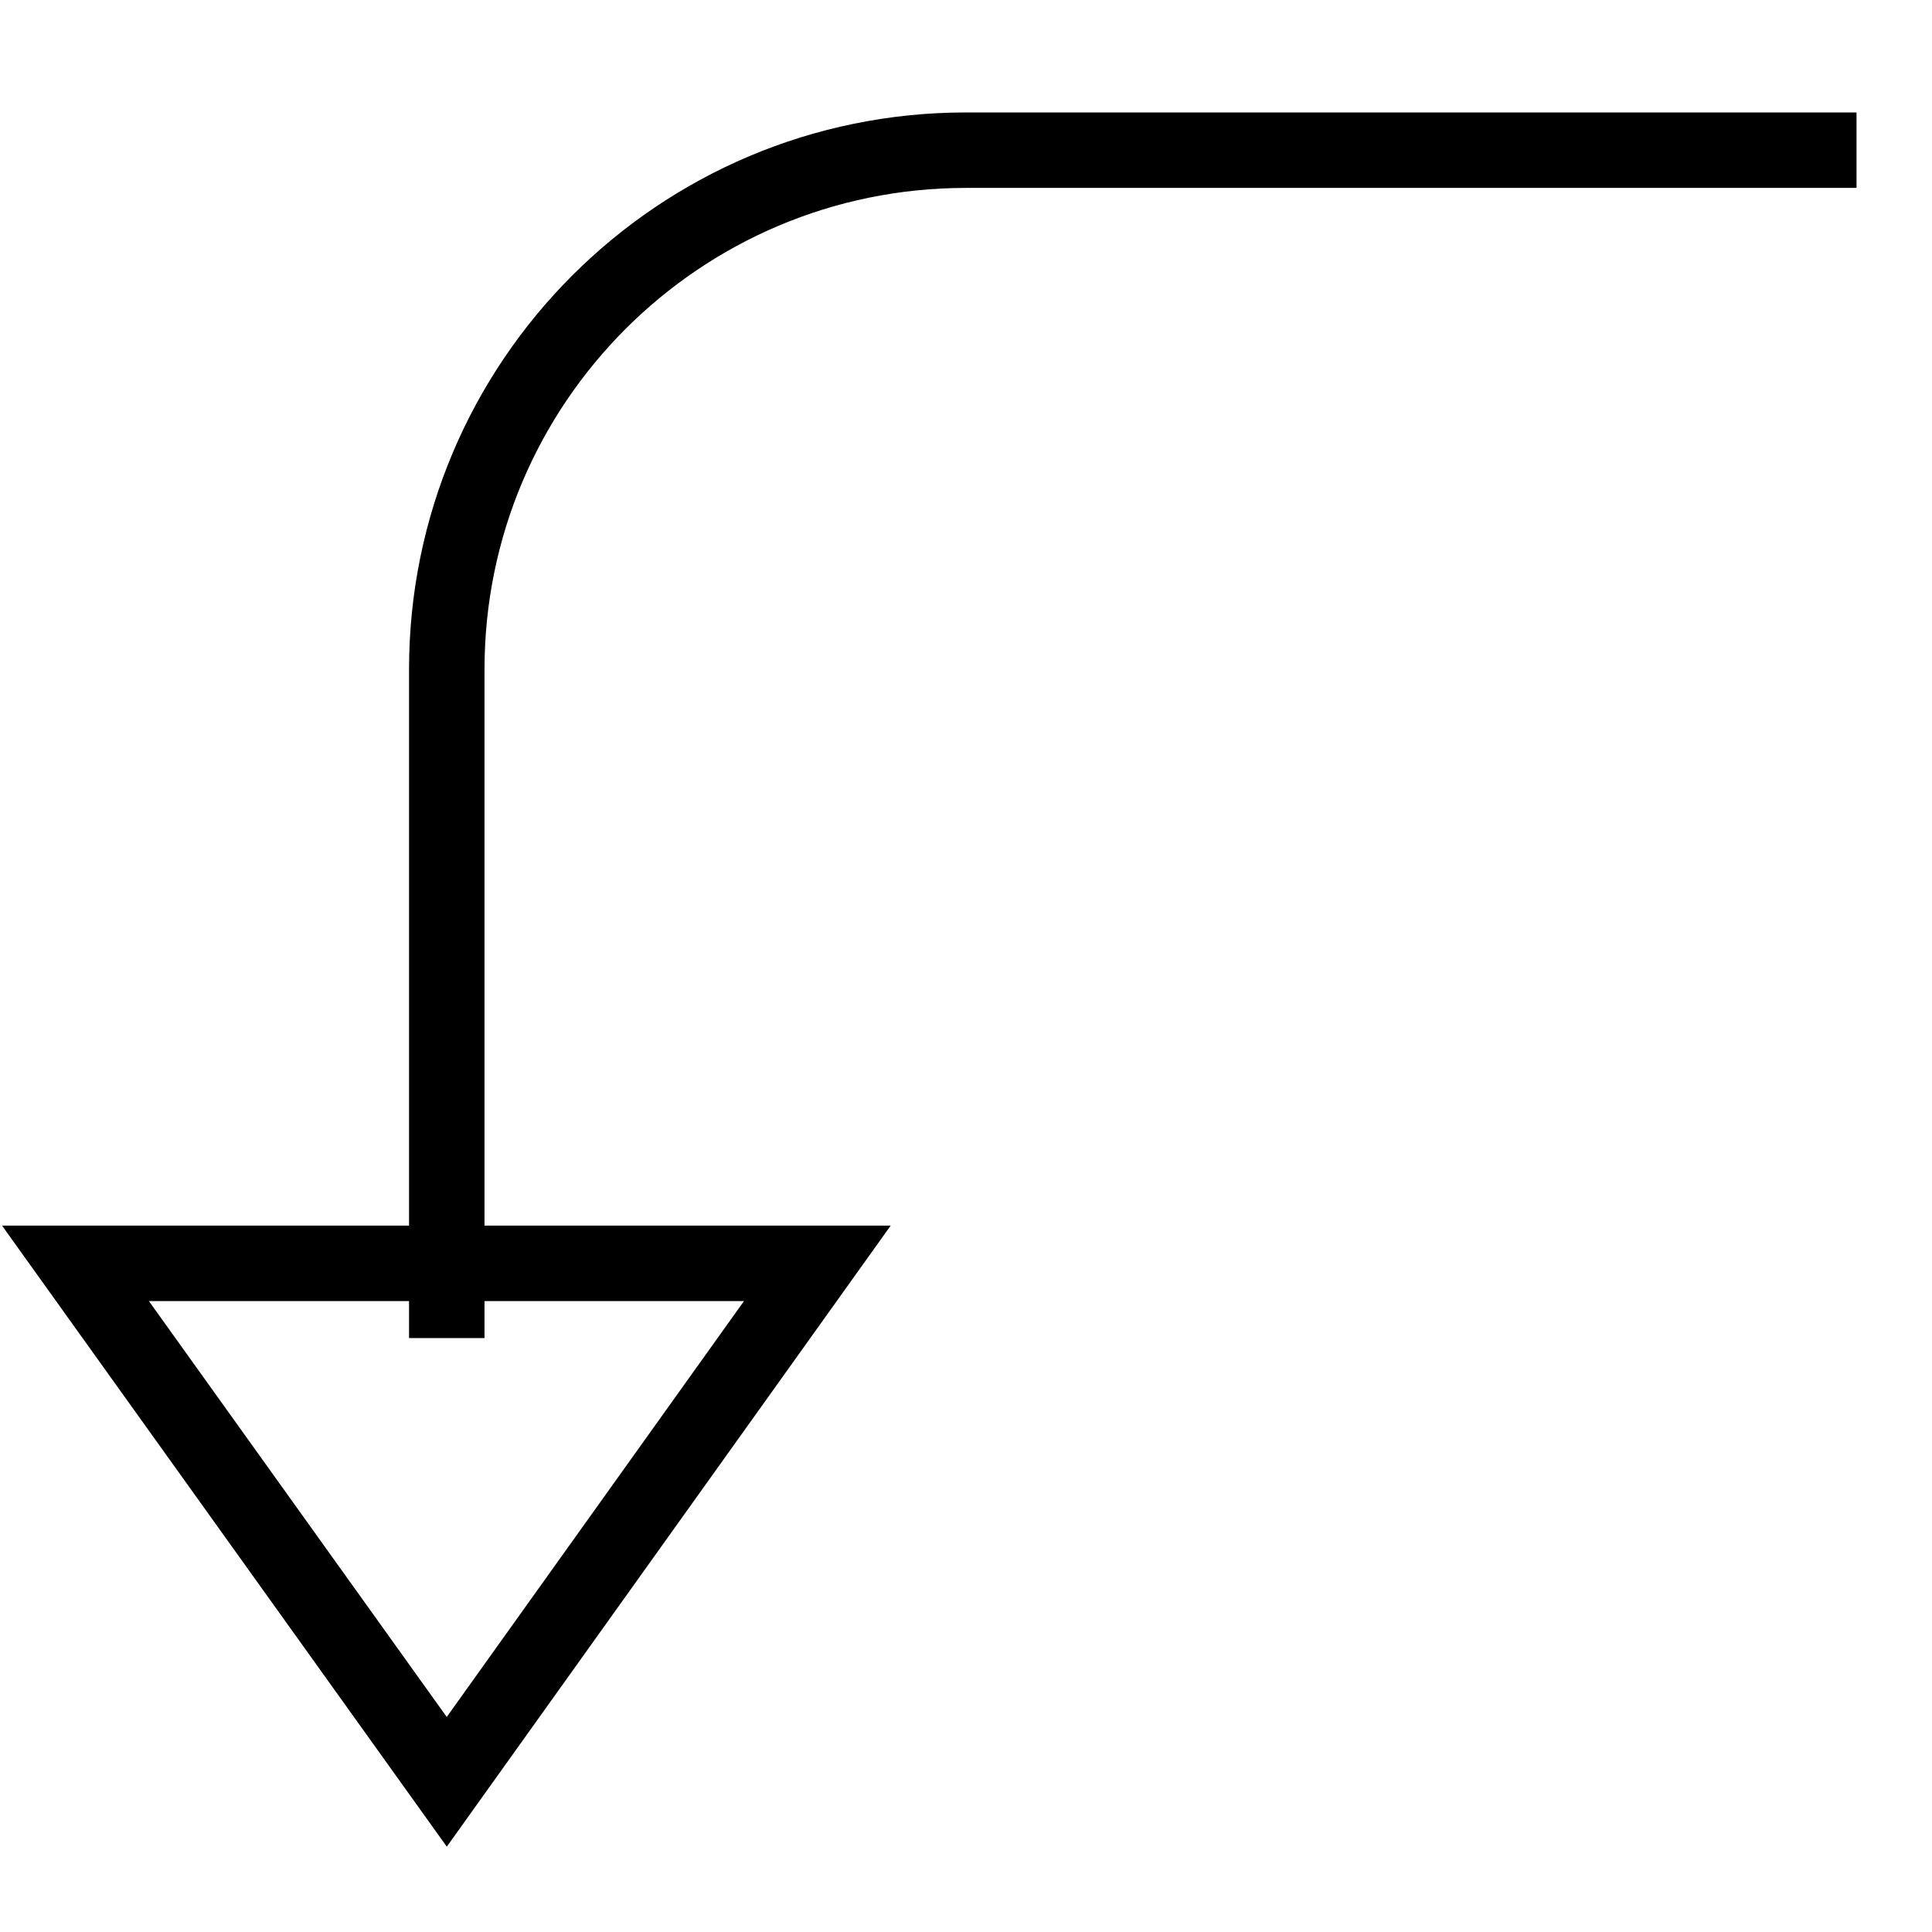
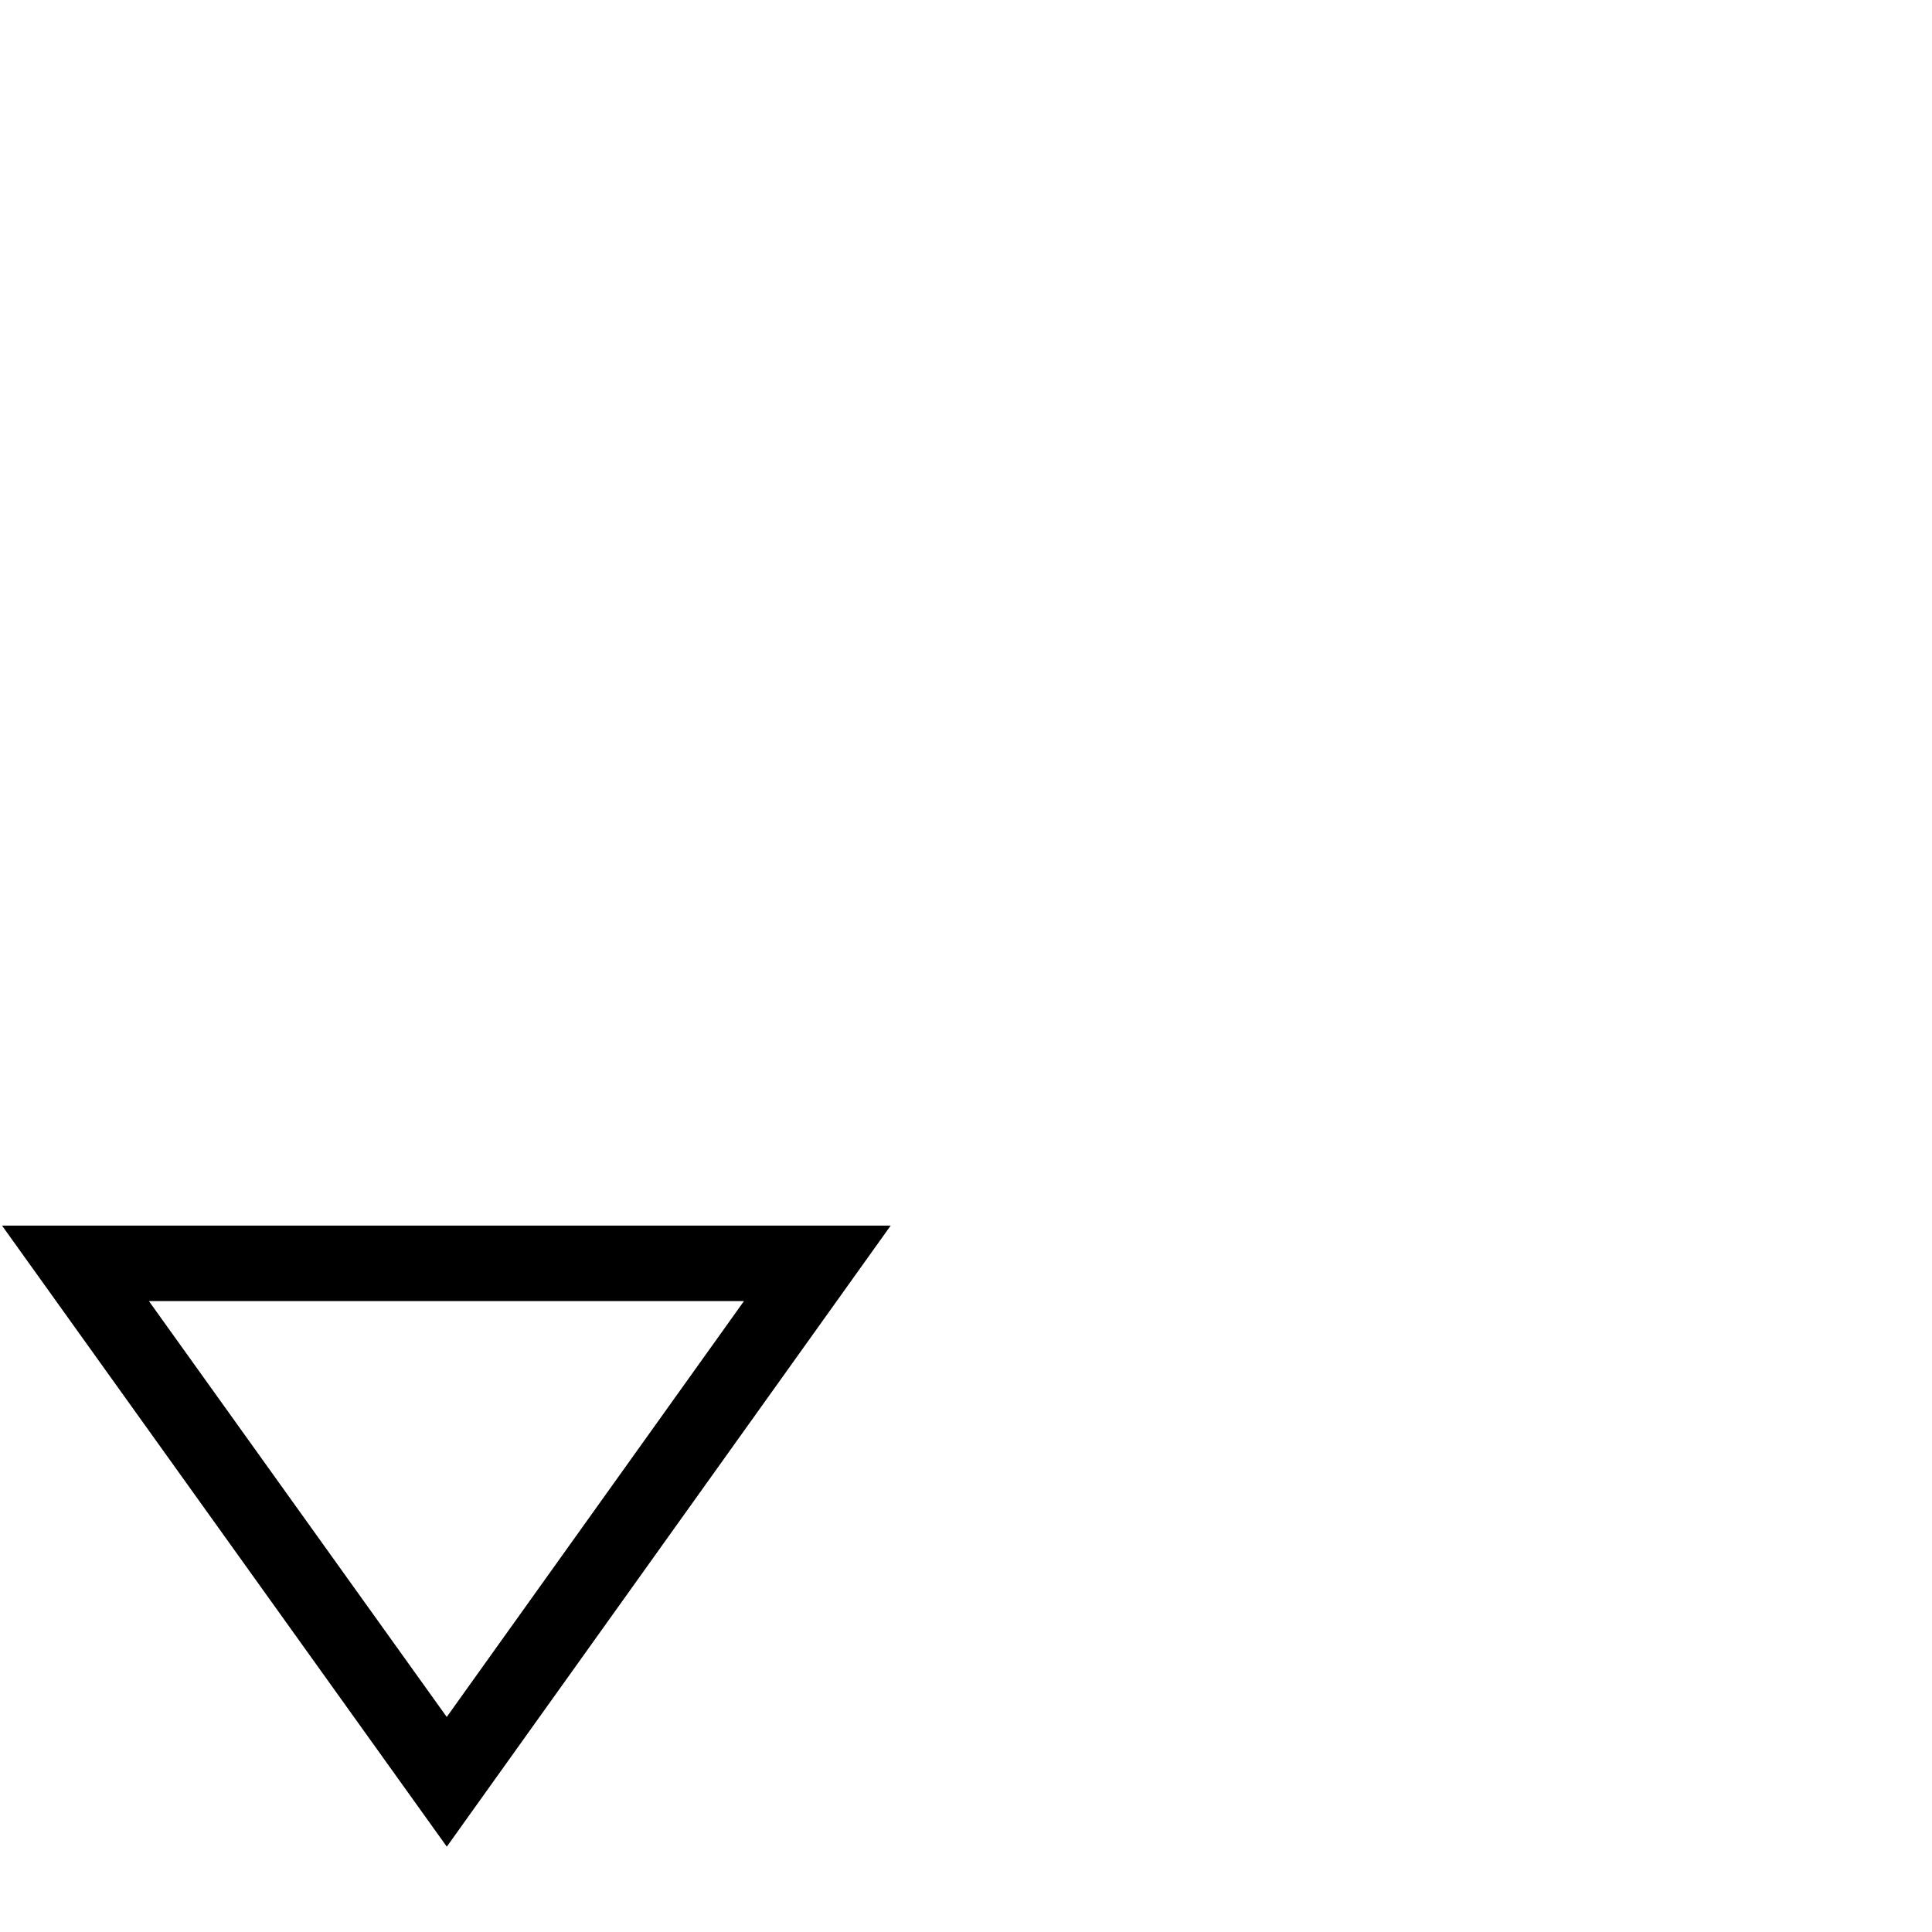
<svg xmlns="http://www.w3.org/2000/svg" version="1.1" x="0px" y="0px" viewBox="0 0 256 256" enable-background="new 0 0 256 256" xml:space="preserve">
  <g>
    <g>
      <path stroke-width="10" fill-opacity="0" stroke="#000000" d="M108.3 167.4L59.2 236.1 10 167.4 z" />
-       <path stroke-width="10" fill-opacity="0" stroke="#000000" stroke-miterlimit="10" d="M246,19.9c0,0-80,0-118,0c-38,0-68.8,30.8-68.8,68.8v88.6" />
    </g>
  </g>
</svg>